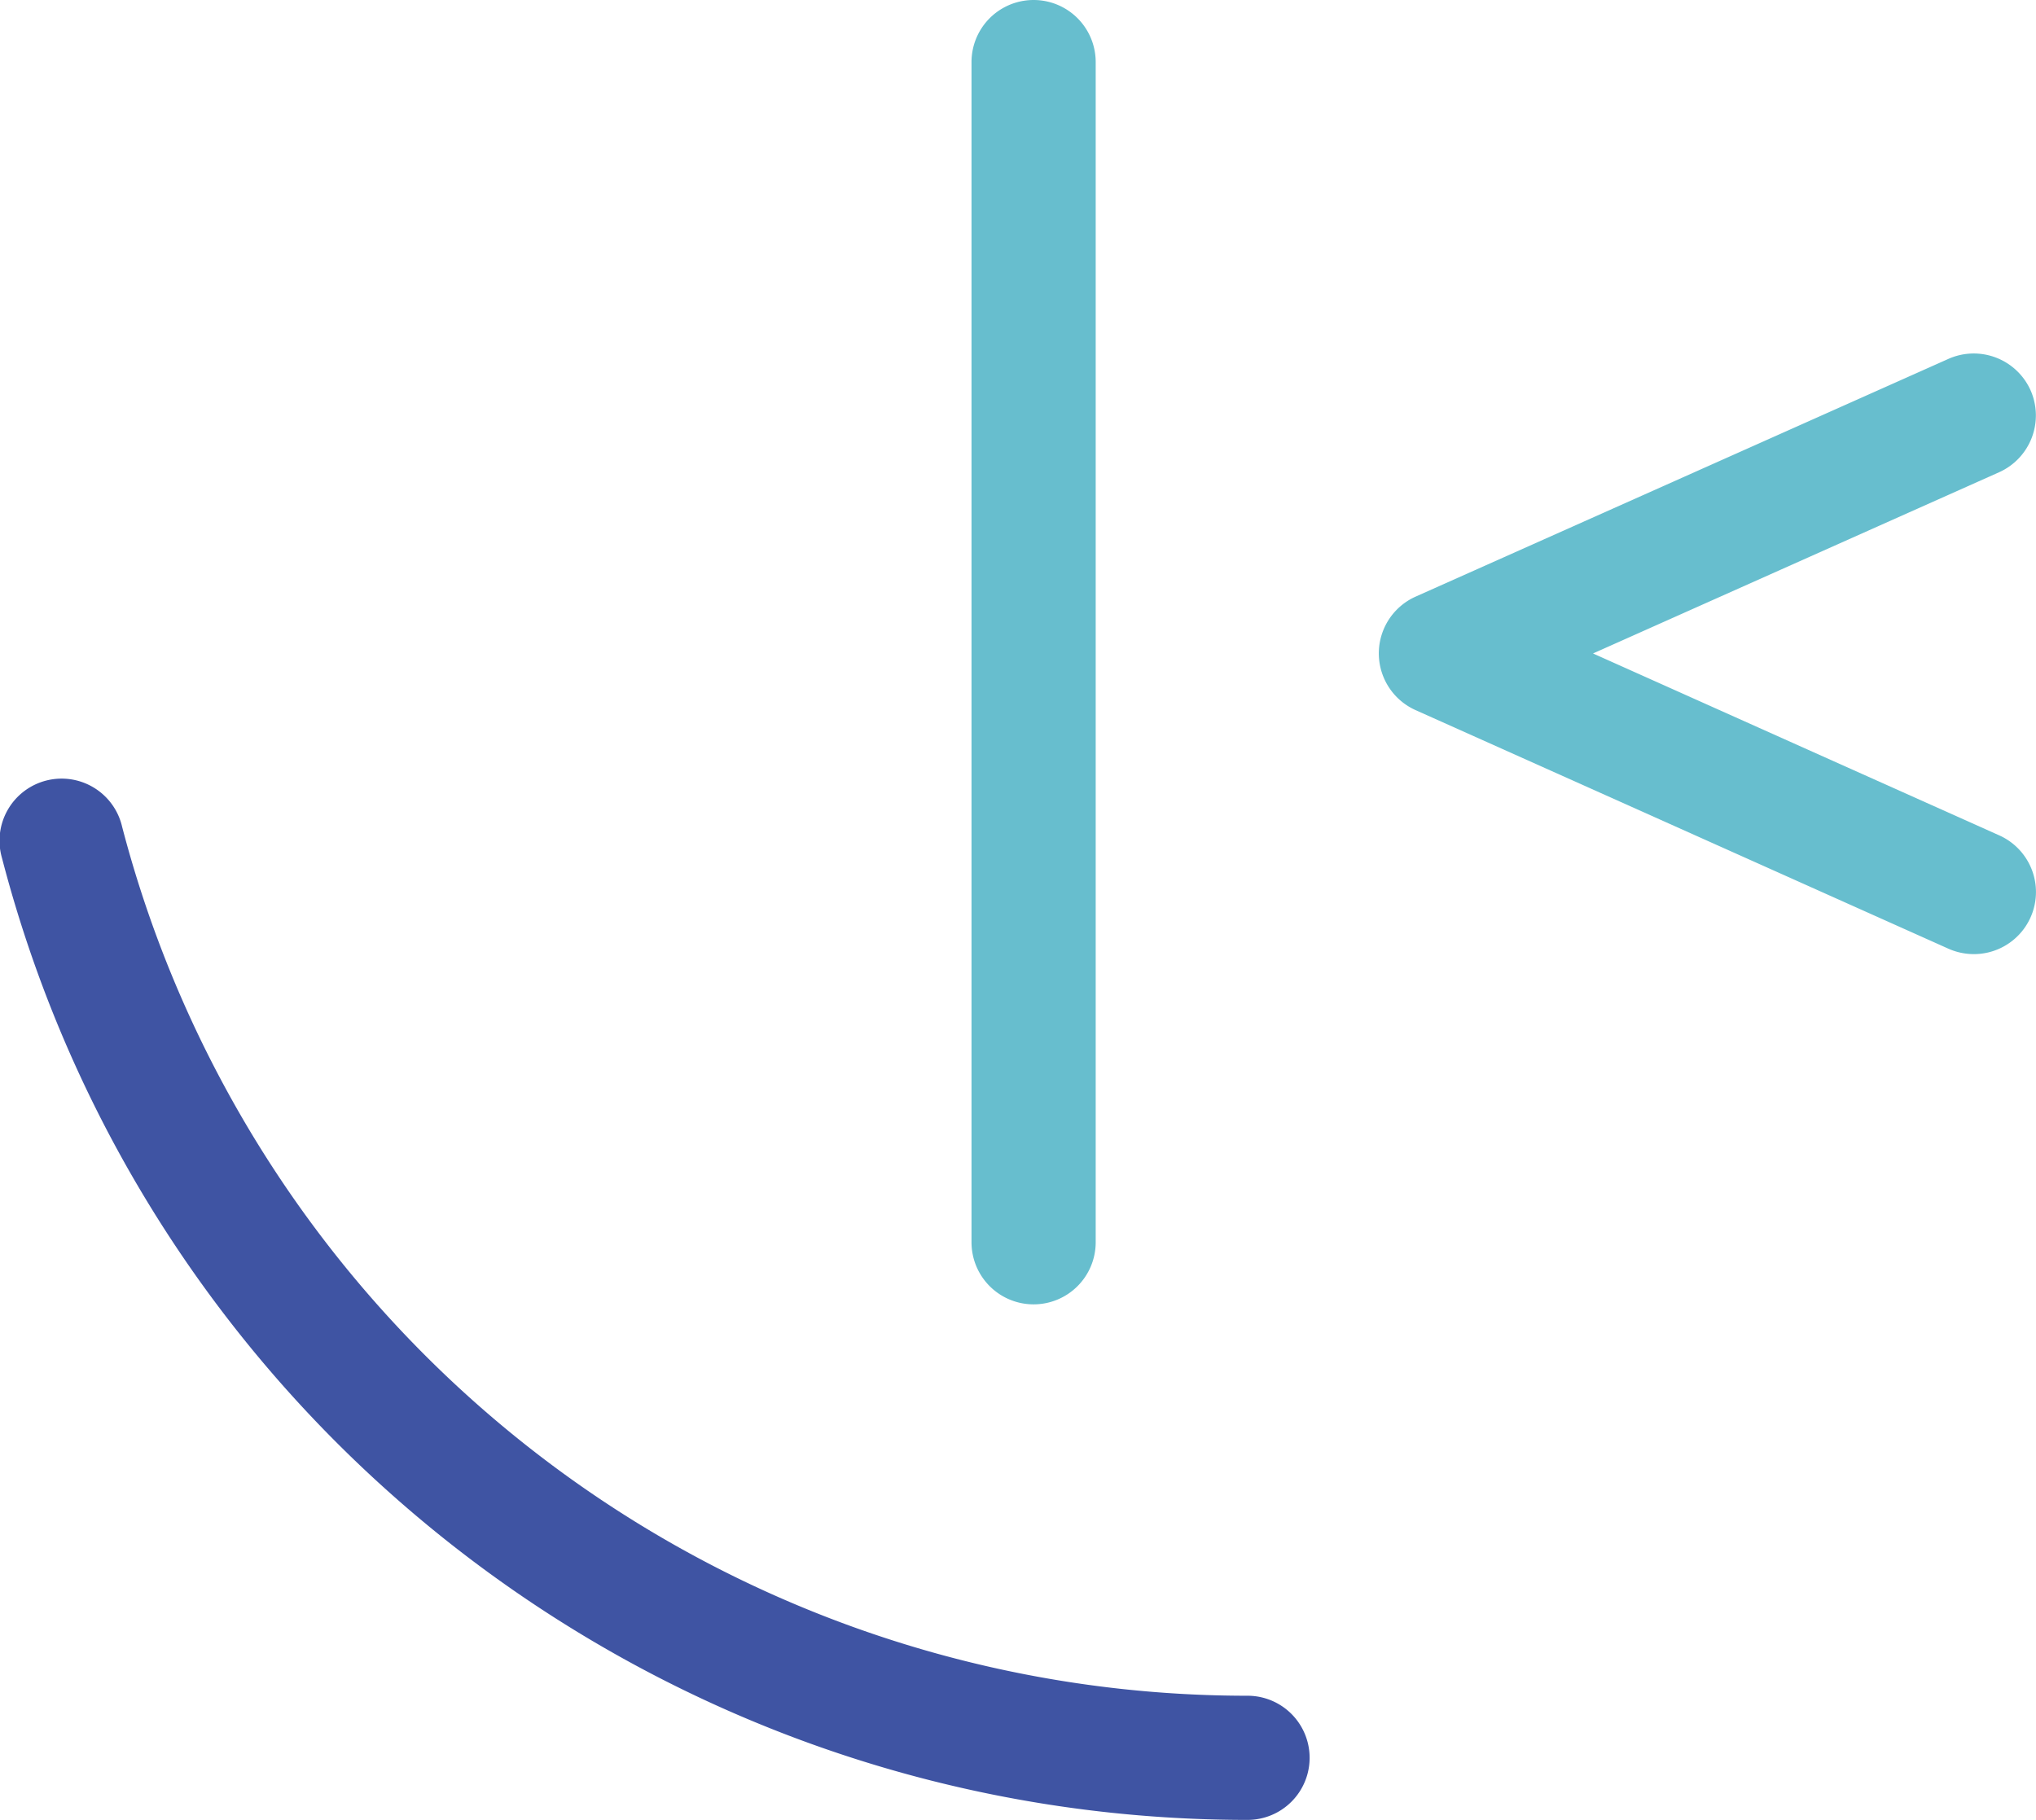
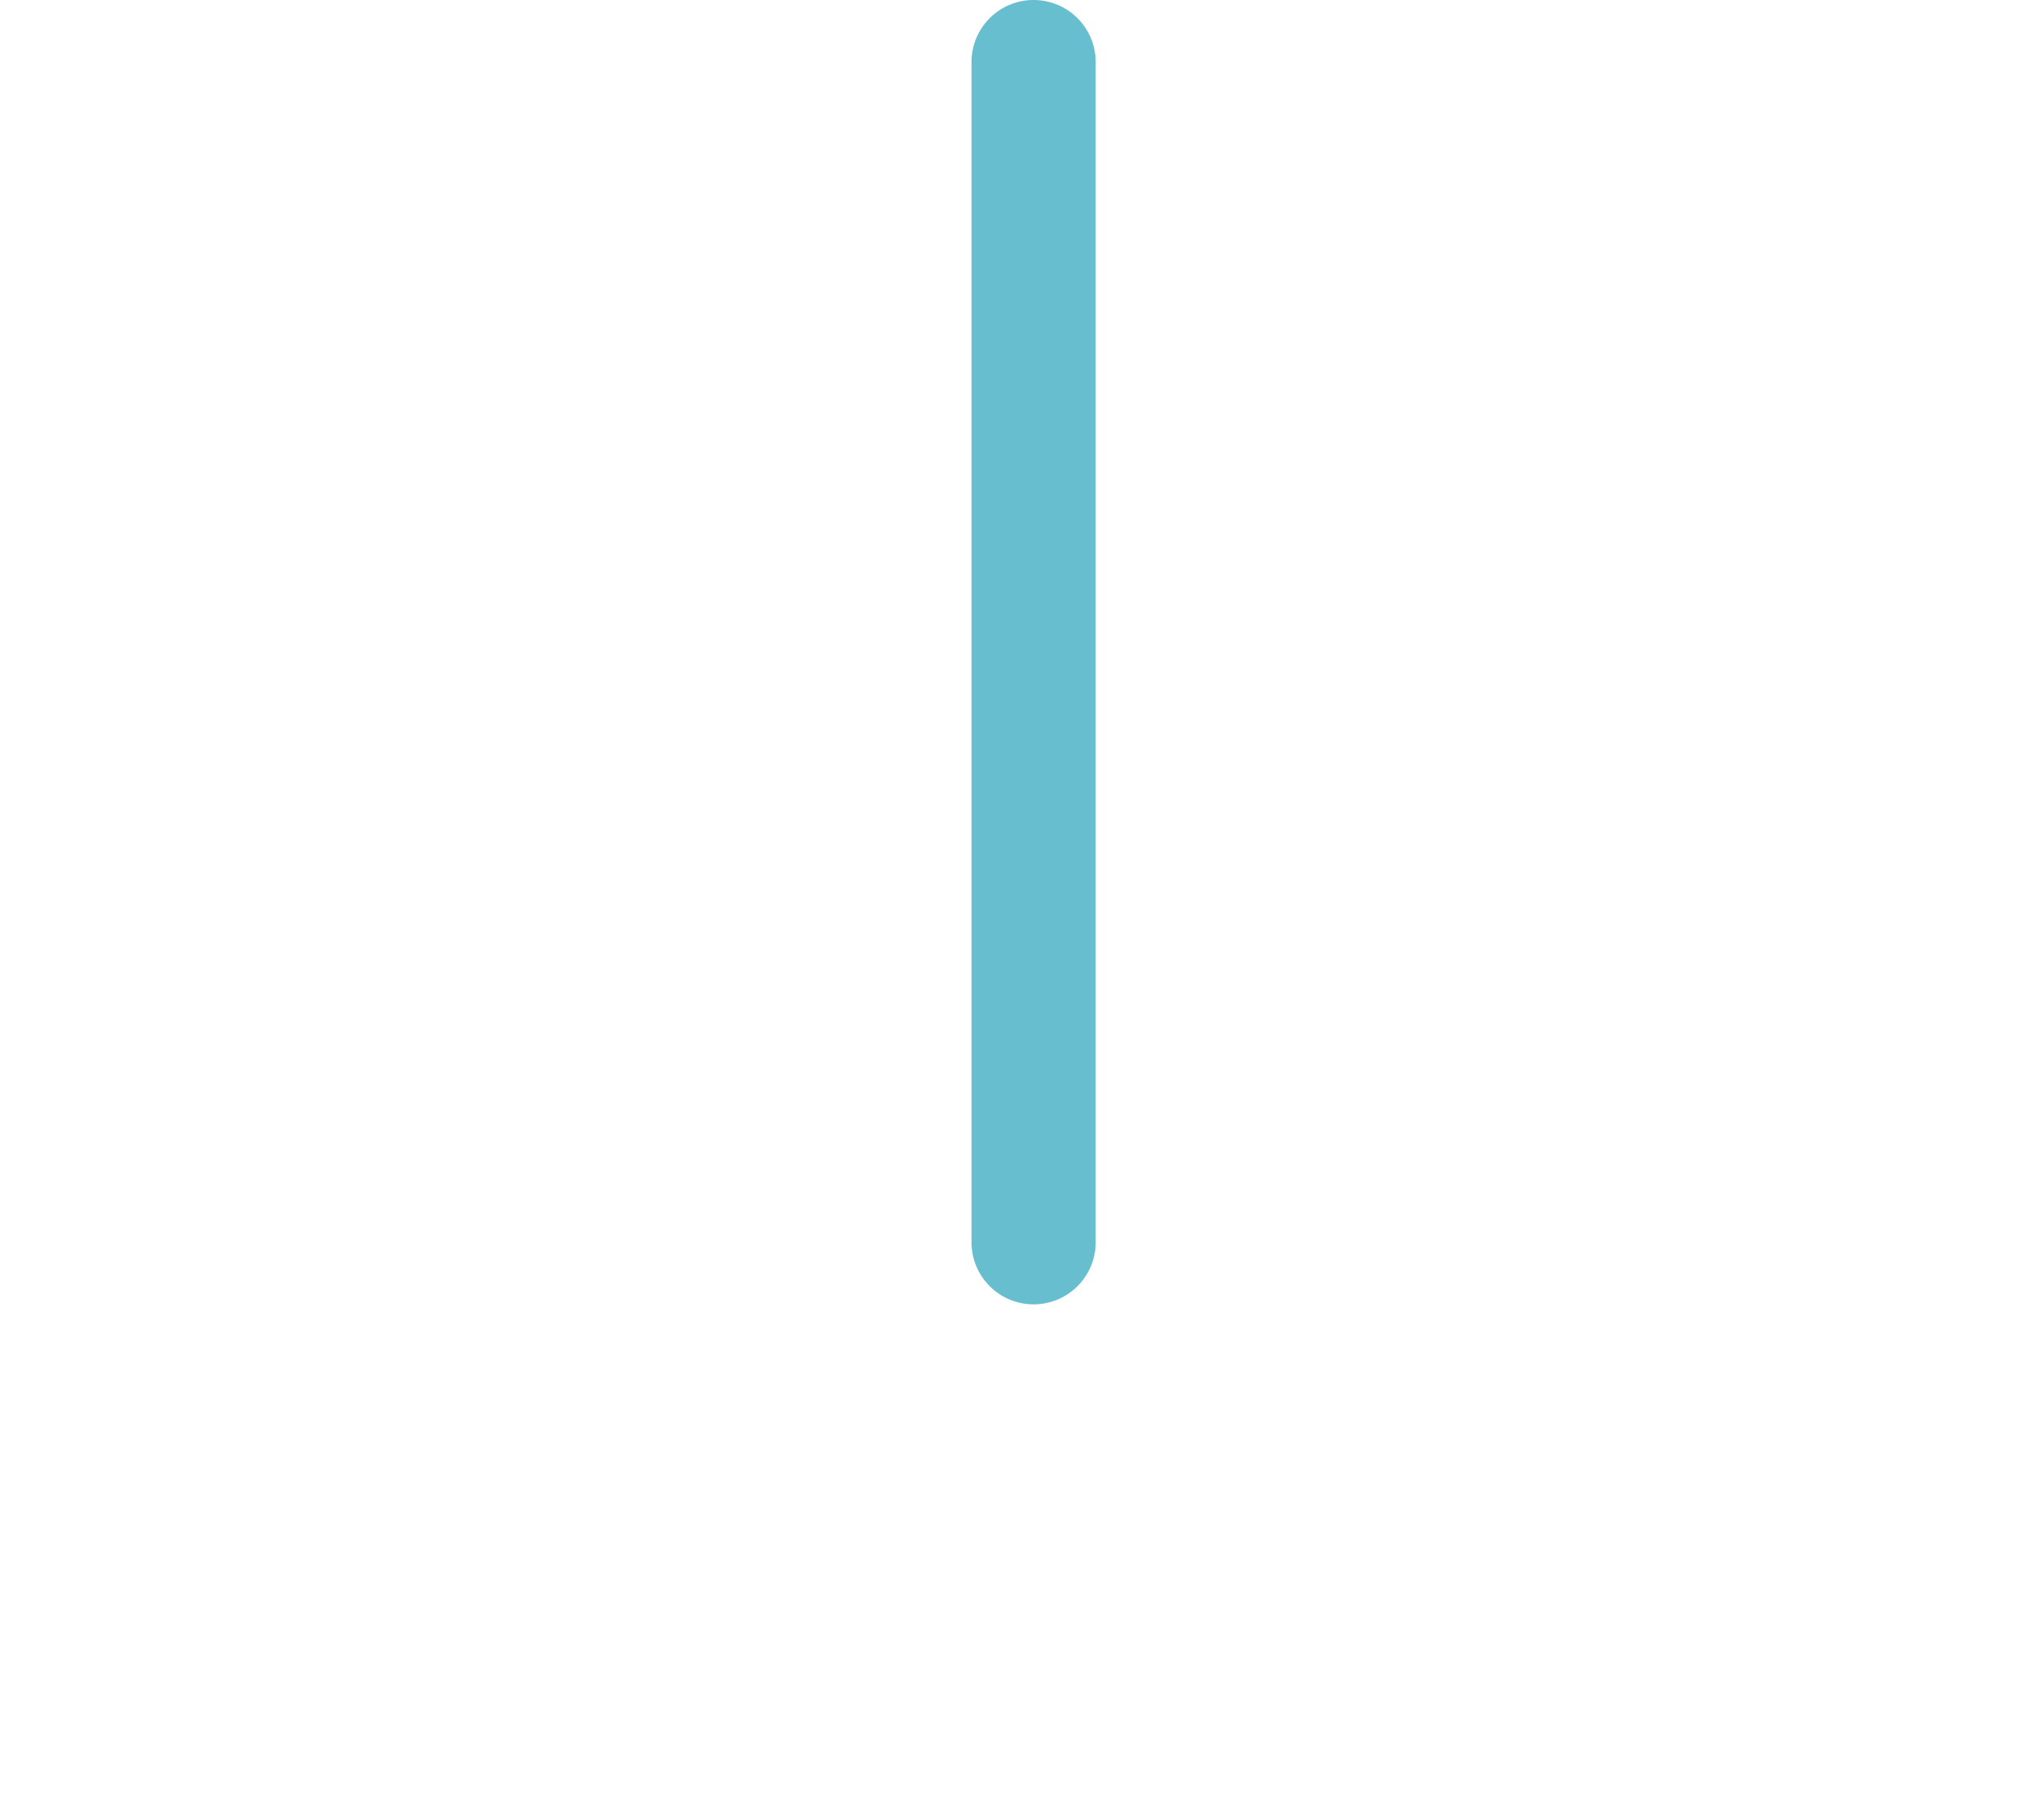
<svg xmlns="http://www.w3.org/2000/svg" viewBox="0 0 24.593 21.985">
  <g transform="translate(-.919 -.641)">
-     <path d="m24.762 12.167a0.756 0.756 0 0 1-0.307-0.065l-6.438-2.883a0.751 0.751 0 0 1 0-1.37l6.438-2.873a0.752 0.752 0 0 1 0.991 0.379 0.752 0.752 0 0 1-0.38 0.991l-4.905 2.189 4.906 2.197a0.75 0.75 0 0 1-0.305 1.435z" fill="#67bece" />
-     <path d="m15.988 22.626c-7.078 0-13.266-4.778-15.045-11.62a0.75 0.75 0 1 1 1.451-0.378 14.044 14.044 0 0 0 13.594 10.498 0.75 0.75 0 0 1 0 1.5z" fill="#3f54a3" />
    <path d="m13.404 16.398a0.75 0.75 0 0 1-0.75-0.75v-14.257a0.75 0.75 0 0 1 1.5 0v14.257a0.75 0.75 0 0 1-0.75 0.75z" fill="#67bece" />
  </g>
</svg>